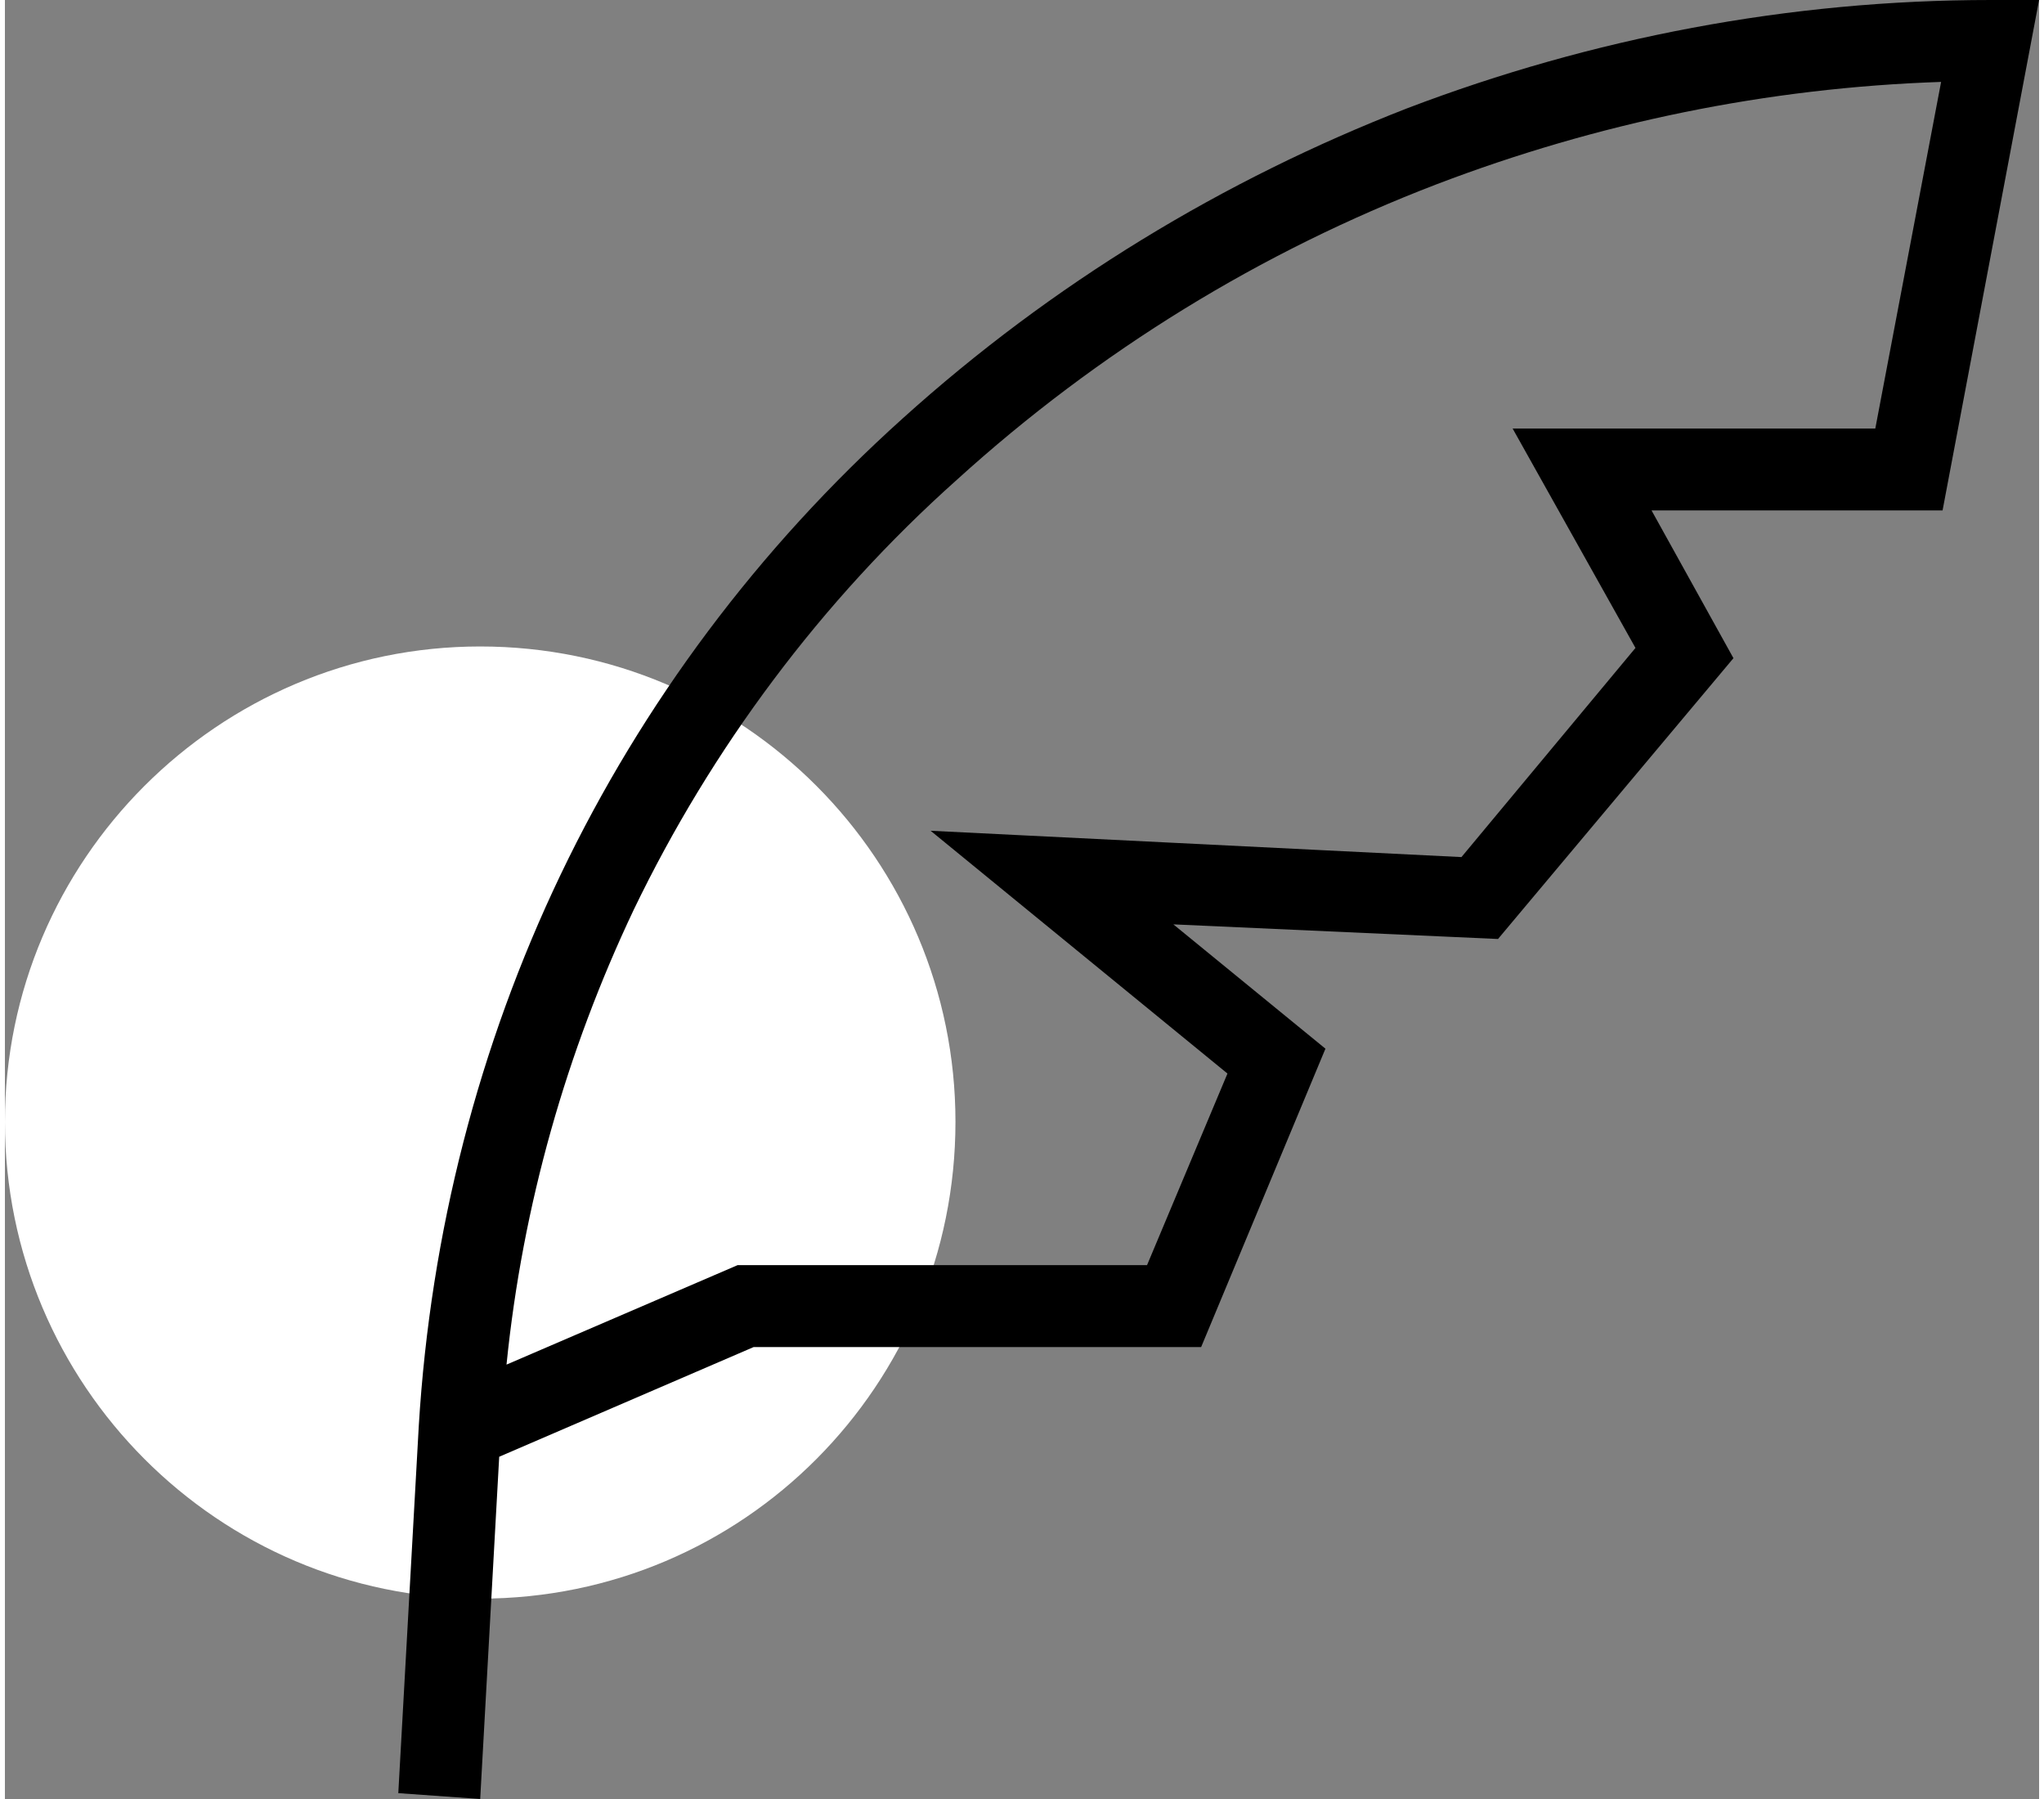
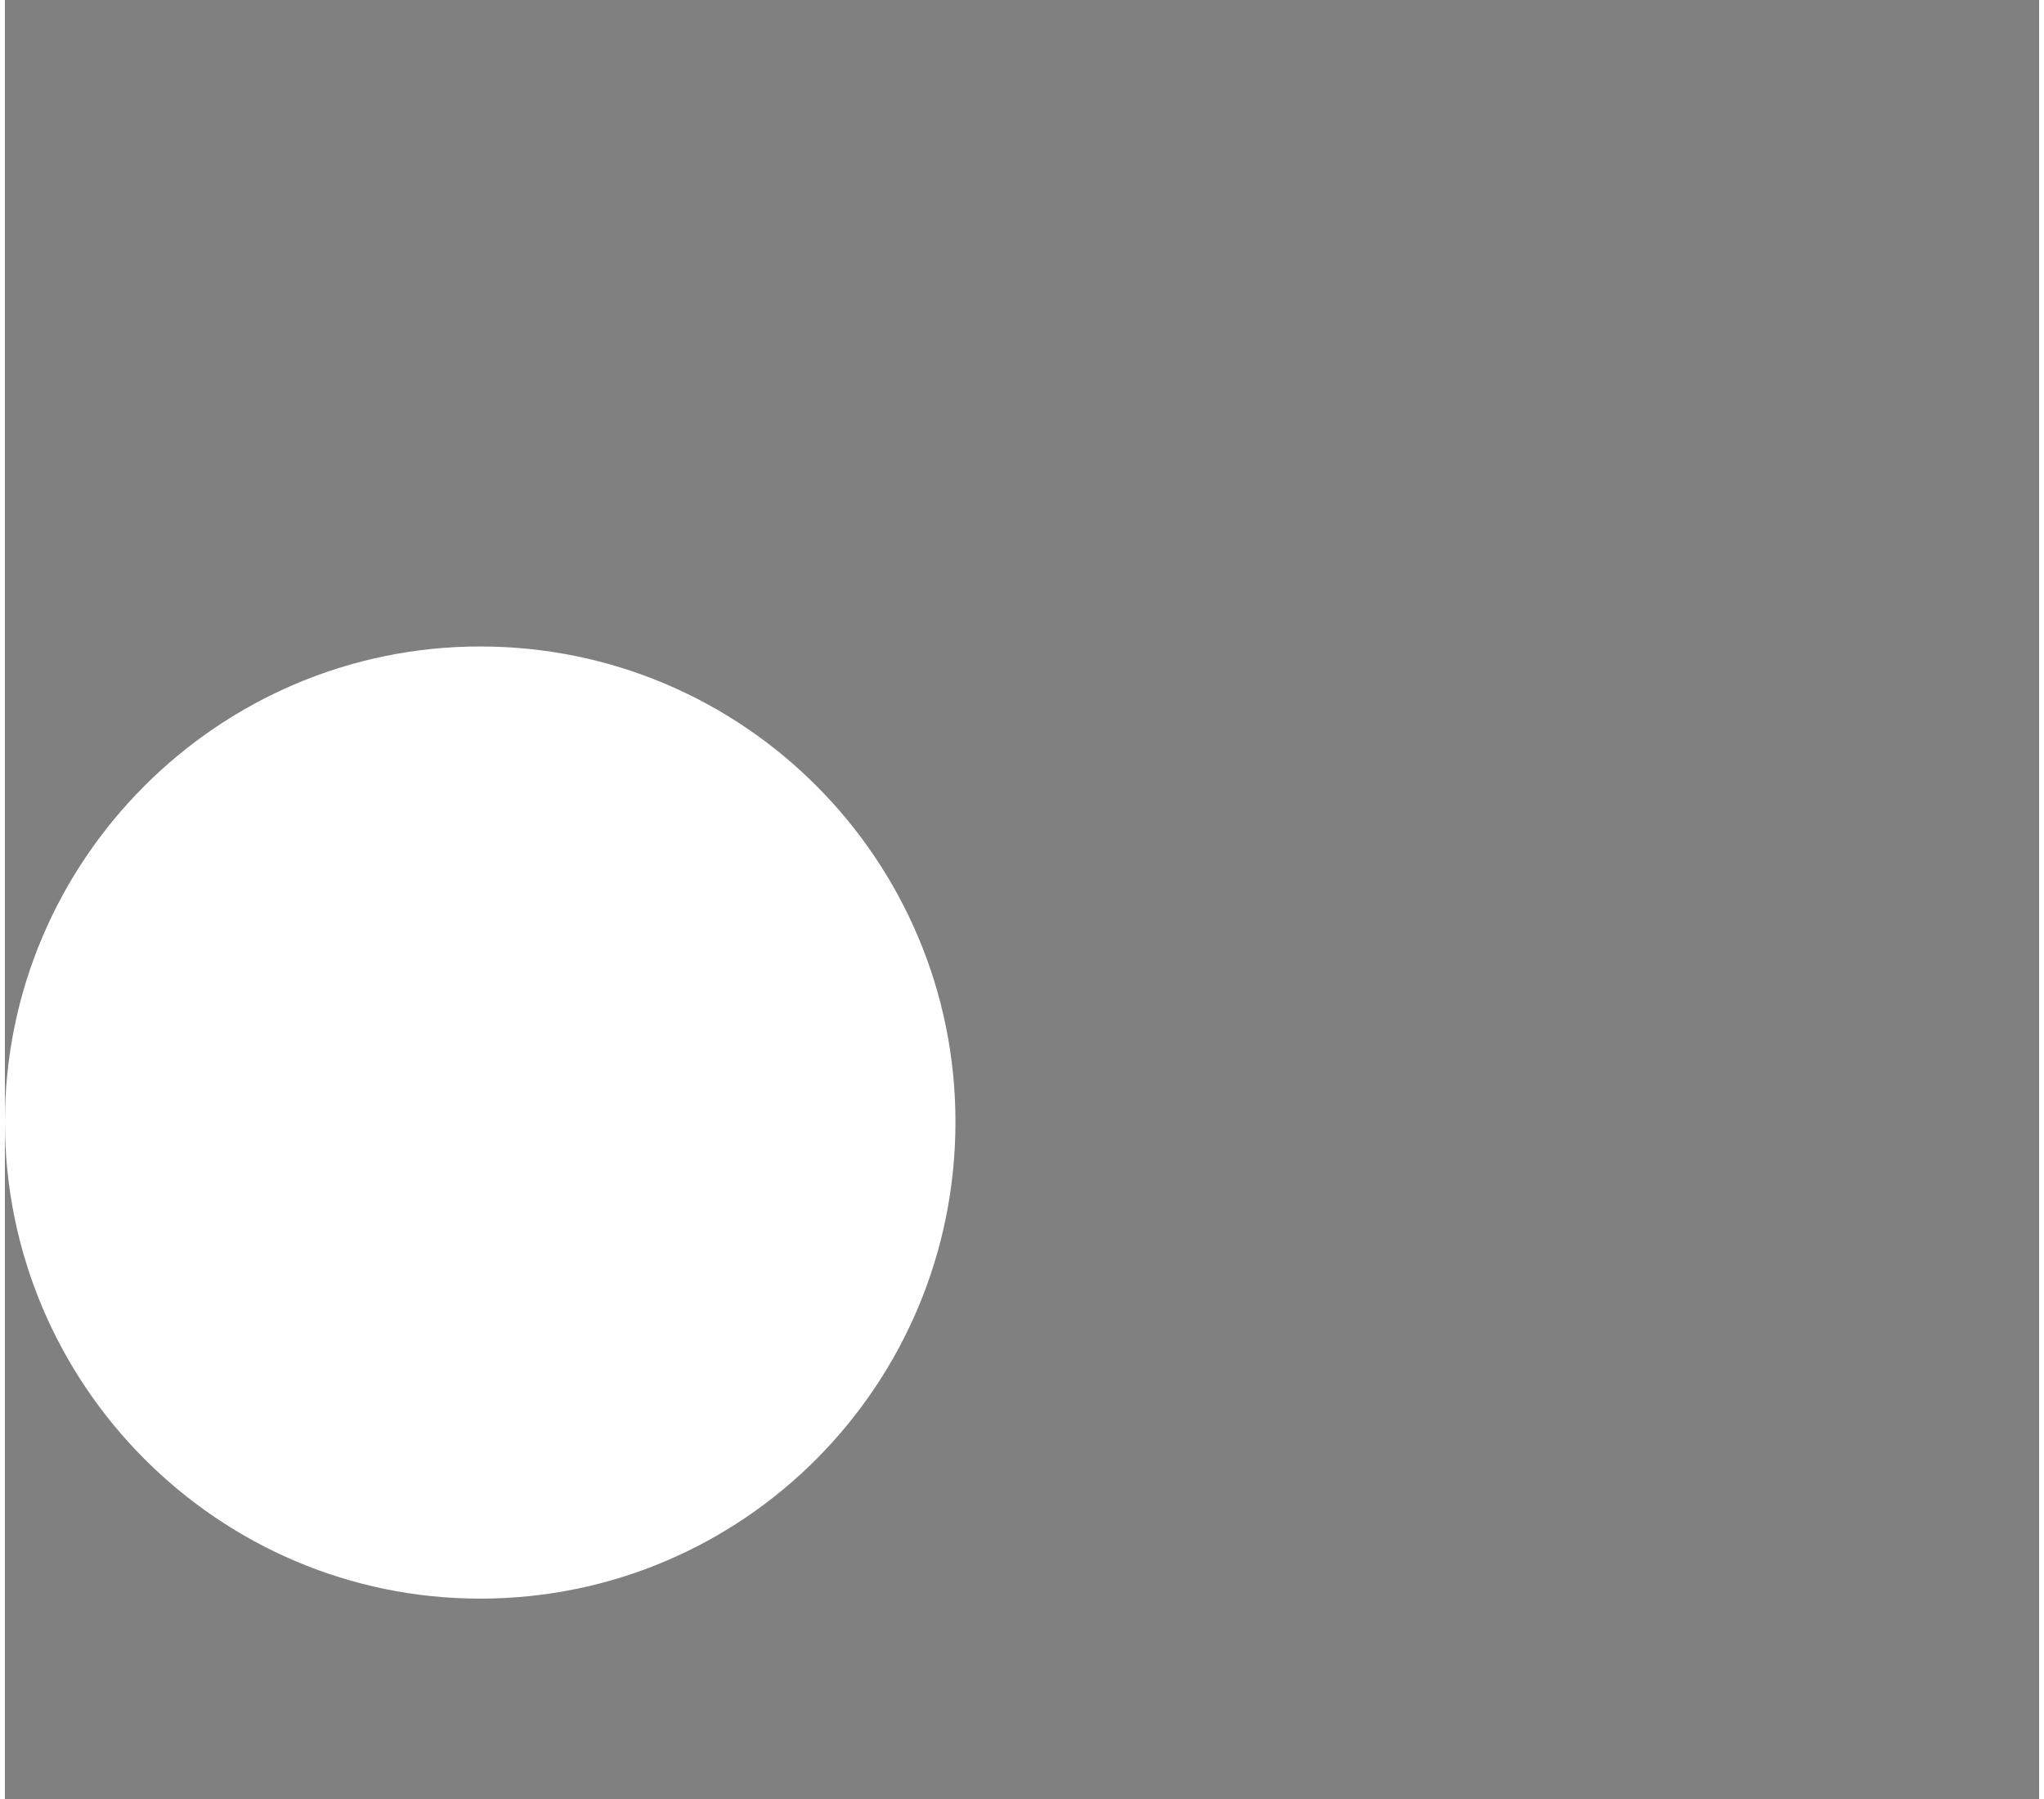
<svg xmlns="http://www.w3.org/2000/svg" xml:space="preserve" width="100px" height="88px" style="shape-rendering:geometricPrecision; text-rendering:geometricPrecision; image-rendering:optimizeQuality; fill-rule:evenodd; clip-rule:evenodd" viewBox="0 0 1391 1230">
  <rect x="0" y="0" width="1391" height="1230" fill="#808080" stroke="none" />
  <defs>
    <style type="text/css">  .fil0 {fill:white} .fil1 {fill:black;fill-rule:nonzero}  </style>
  </defs>
  <g id="Слой_x0020_1">
    <path class="fil0" d="M325 442c180,0 325,146 325,325 0,180 -145,326 -325,326 -179,0 -325,-146 -325,-326 0,-179 146,-325 325,-325z" />
-     <path class="fil1" d="M269 1226l14 -251c8,-132 41,-260 97,-377 56,-117 135,-223 234,-312 102,-92 219,-163 345,-212 126,-48 261,-74 399,-74l33 0 -66 349 -199 0 56 101 -161 192 -222 -10 104 85 -85 204 -306 0 -174 75 -13 234 -56 -4zm161 -604c-46,97 -76,202 -87,311l158 -68 280 0 55 -131 -203 -166 363 18 119 -143 -84 -150 248 0 45 -237c-119,4 -235,28 -345,70 -120,46 -231,114 -328,202 -93,83 -168,184 -221,294z" />
  </g>
</svg>